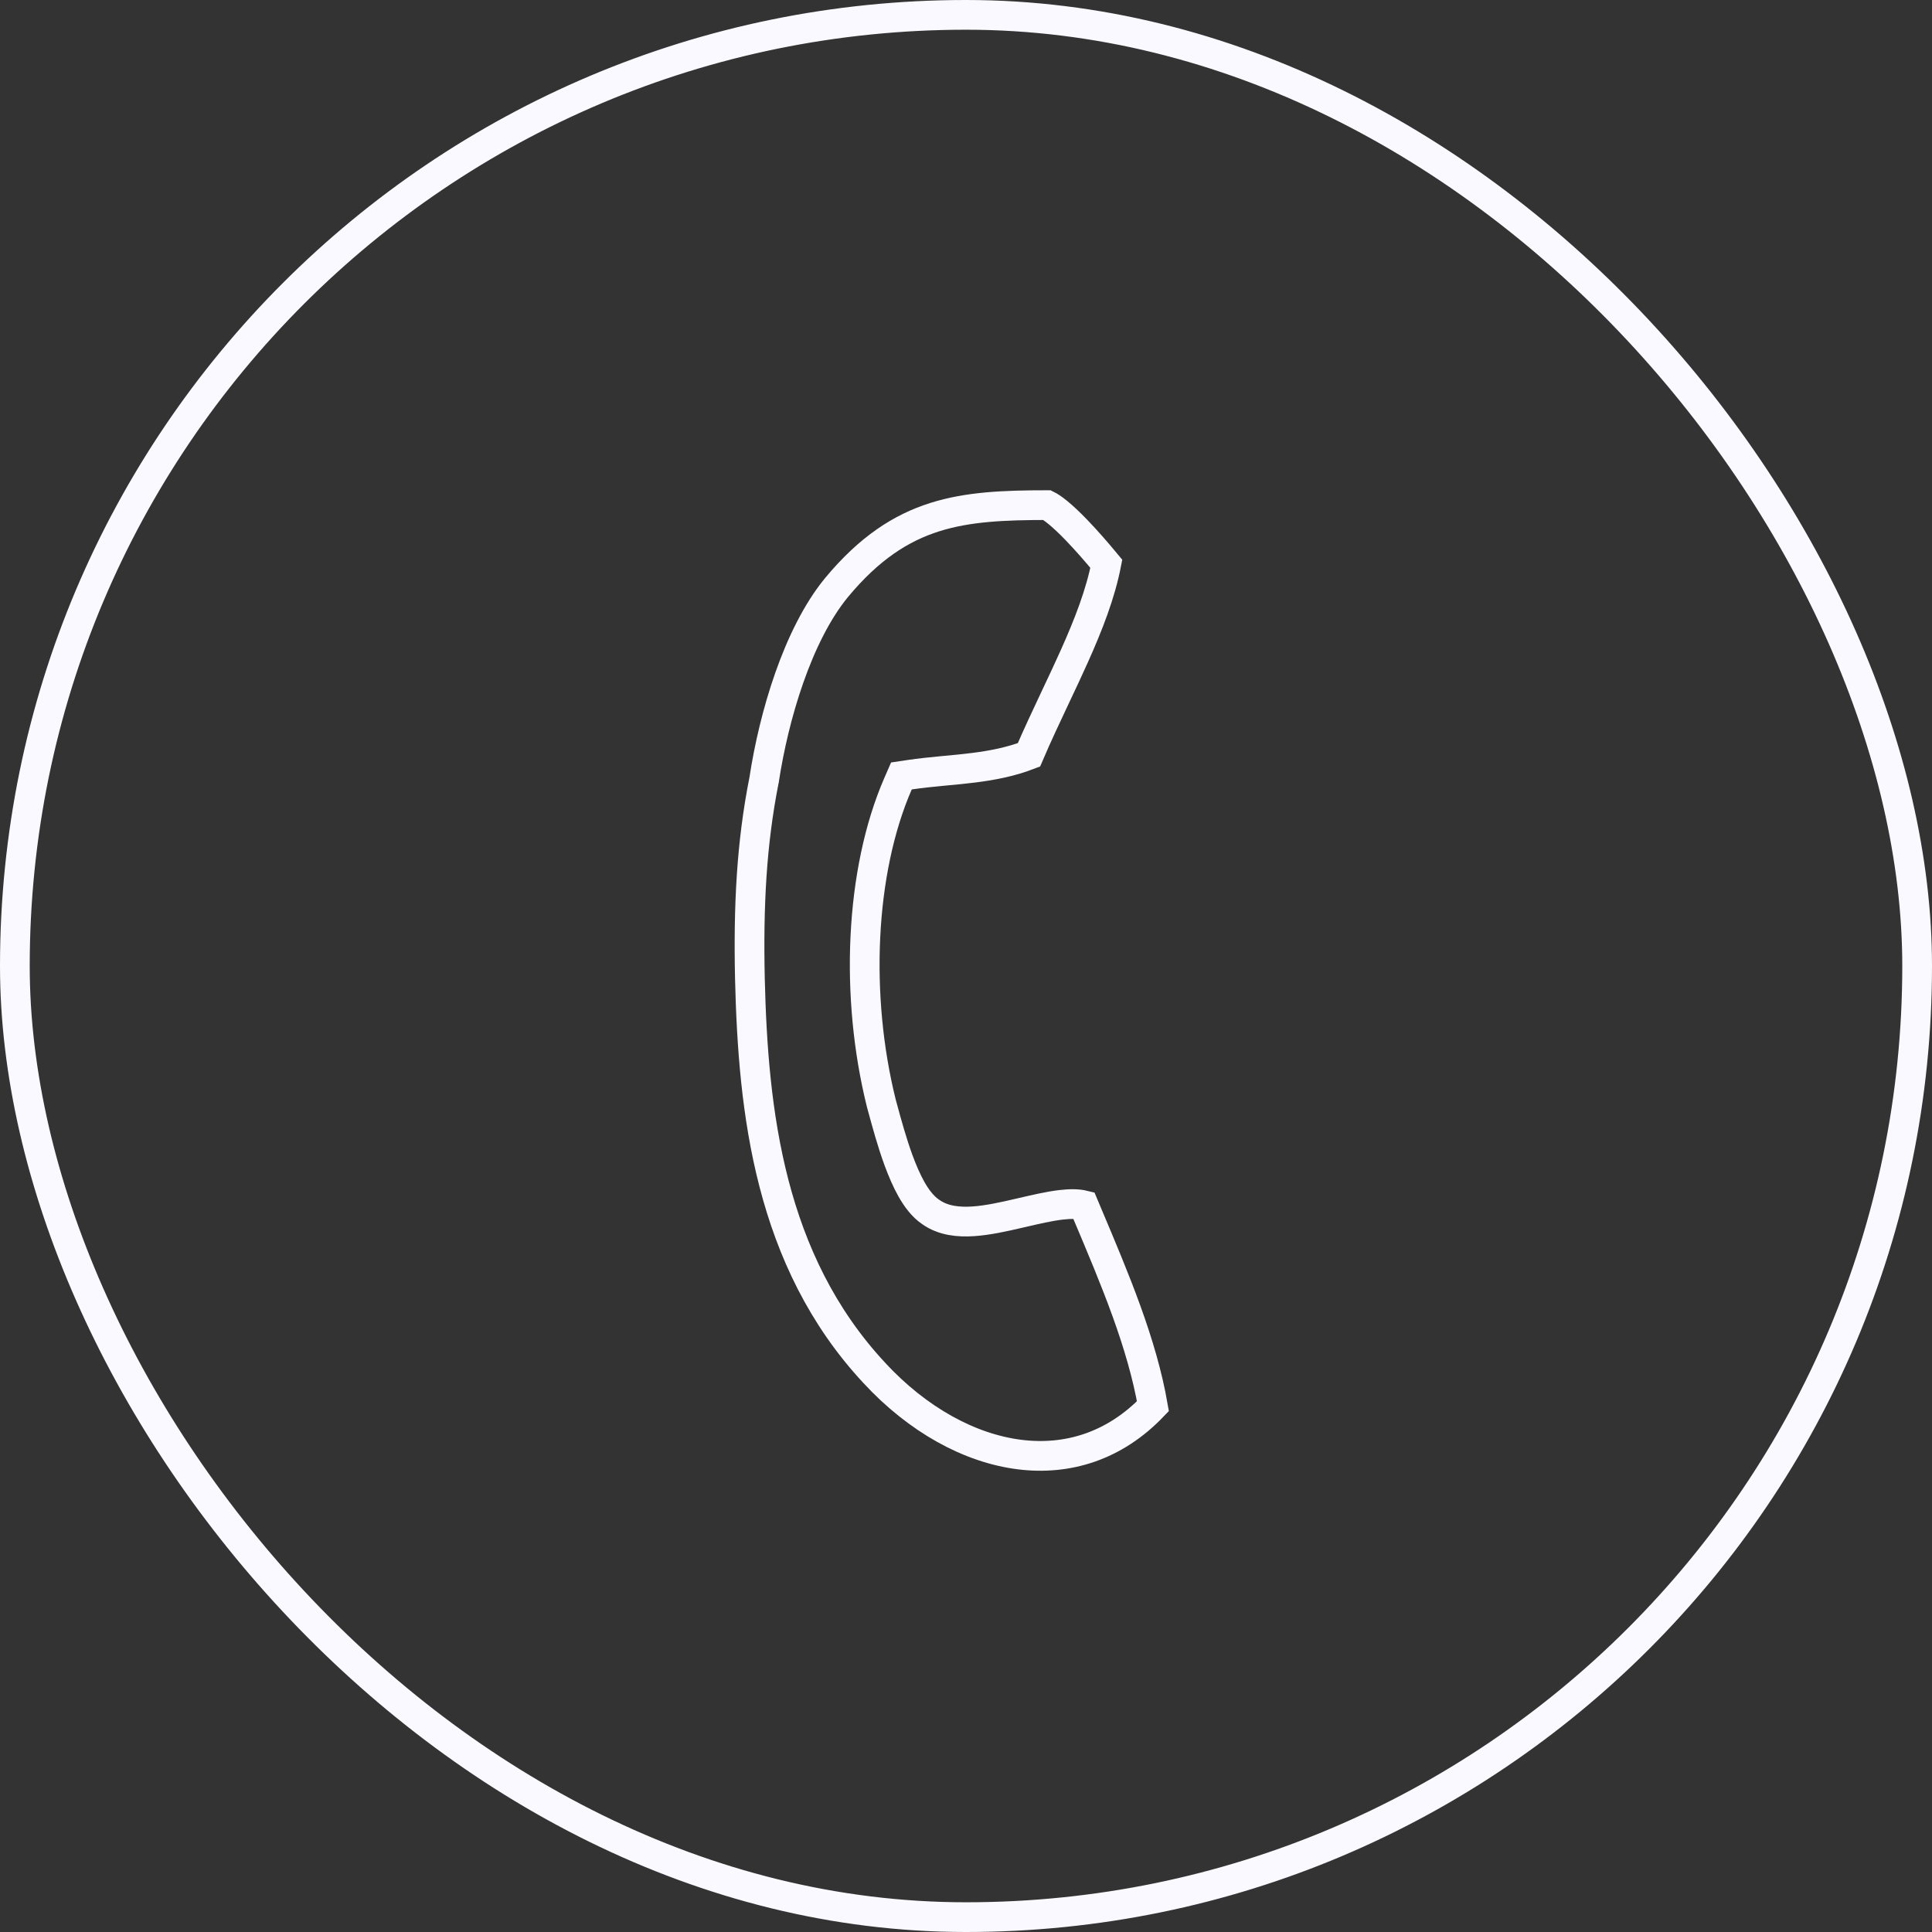
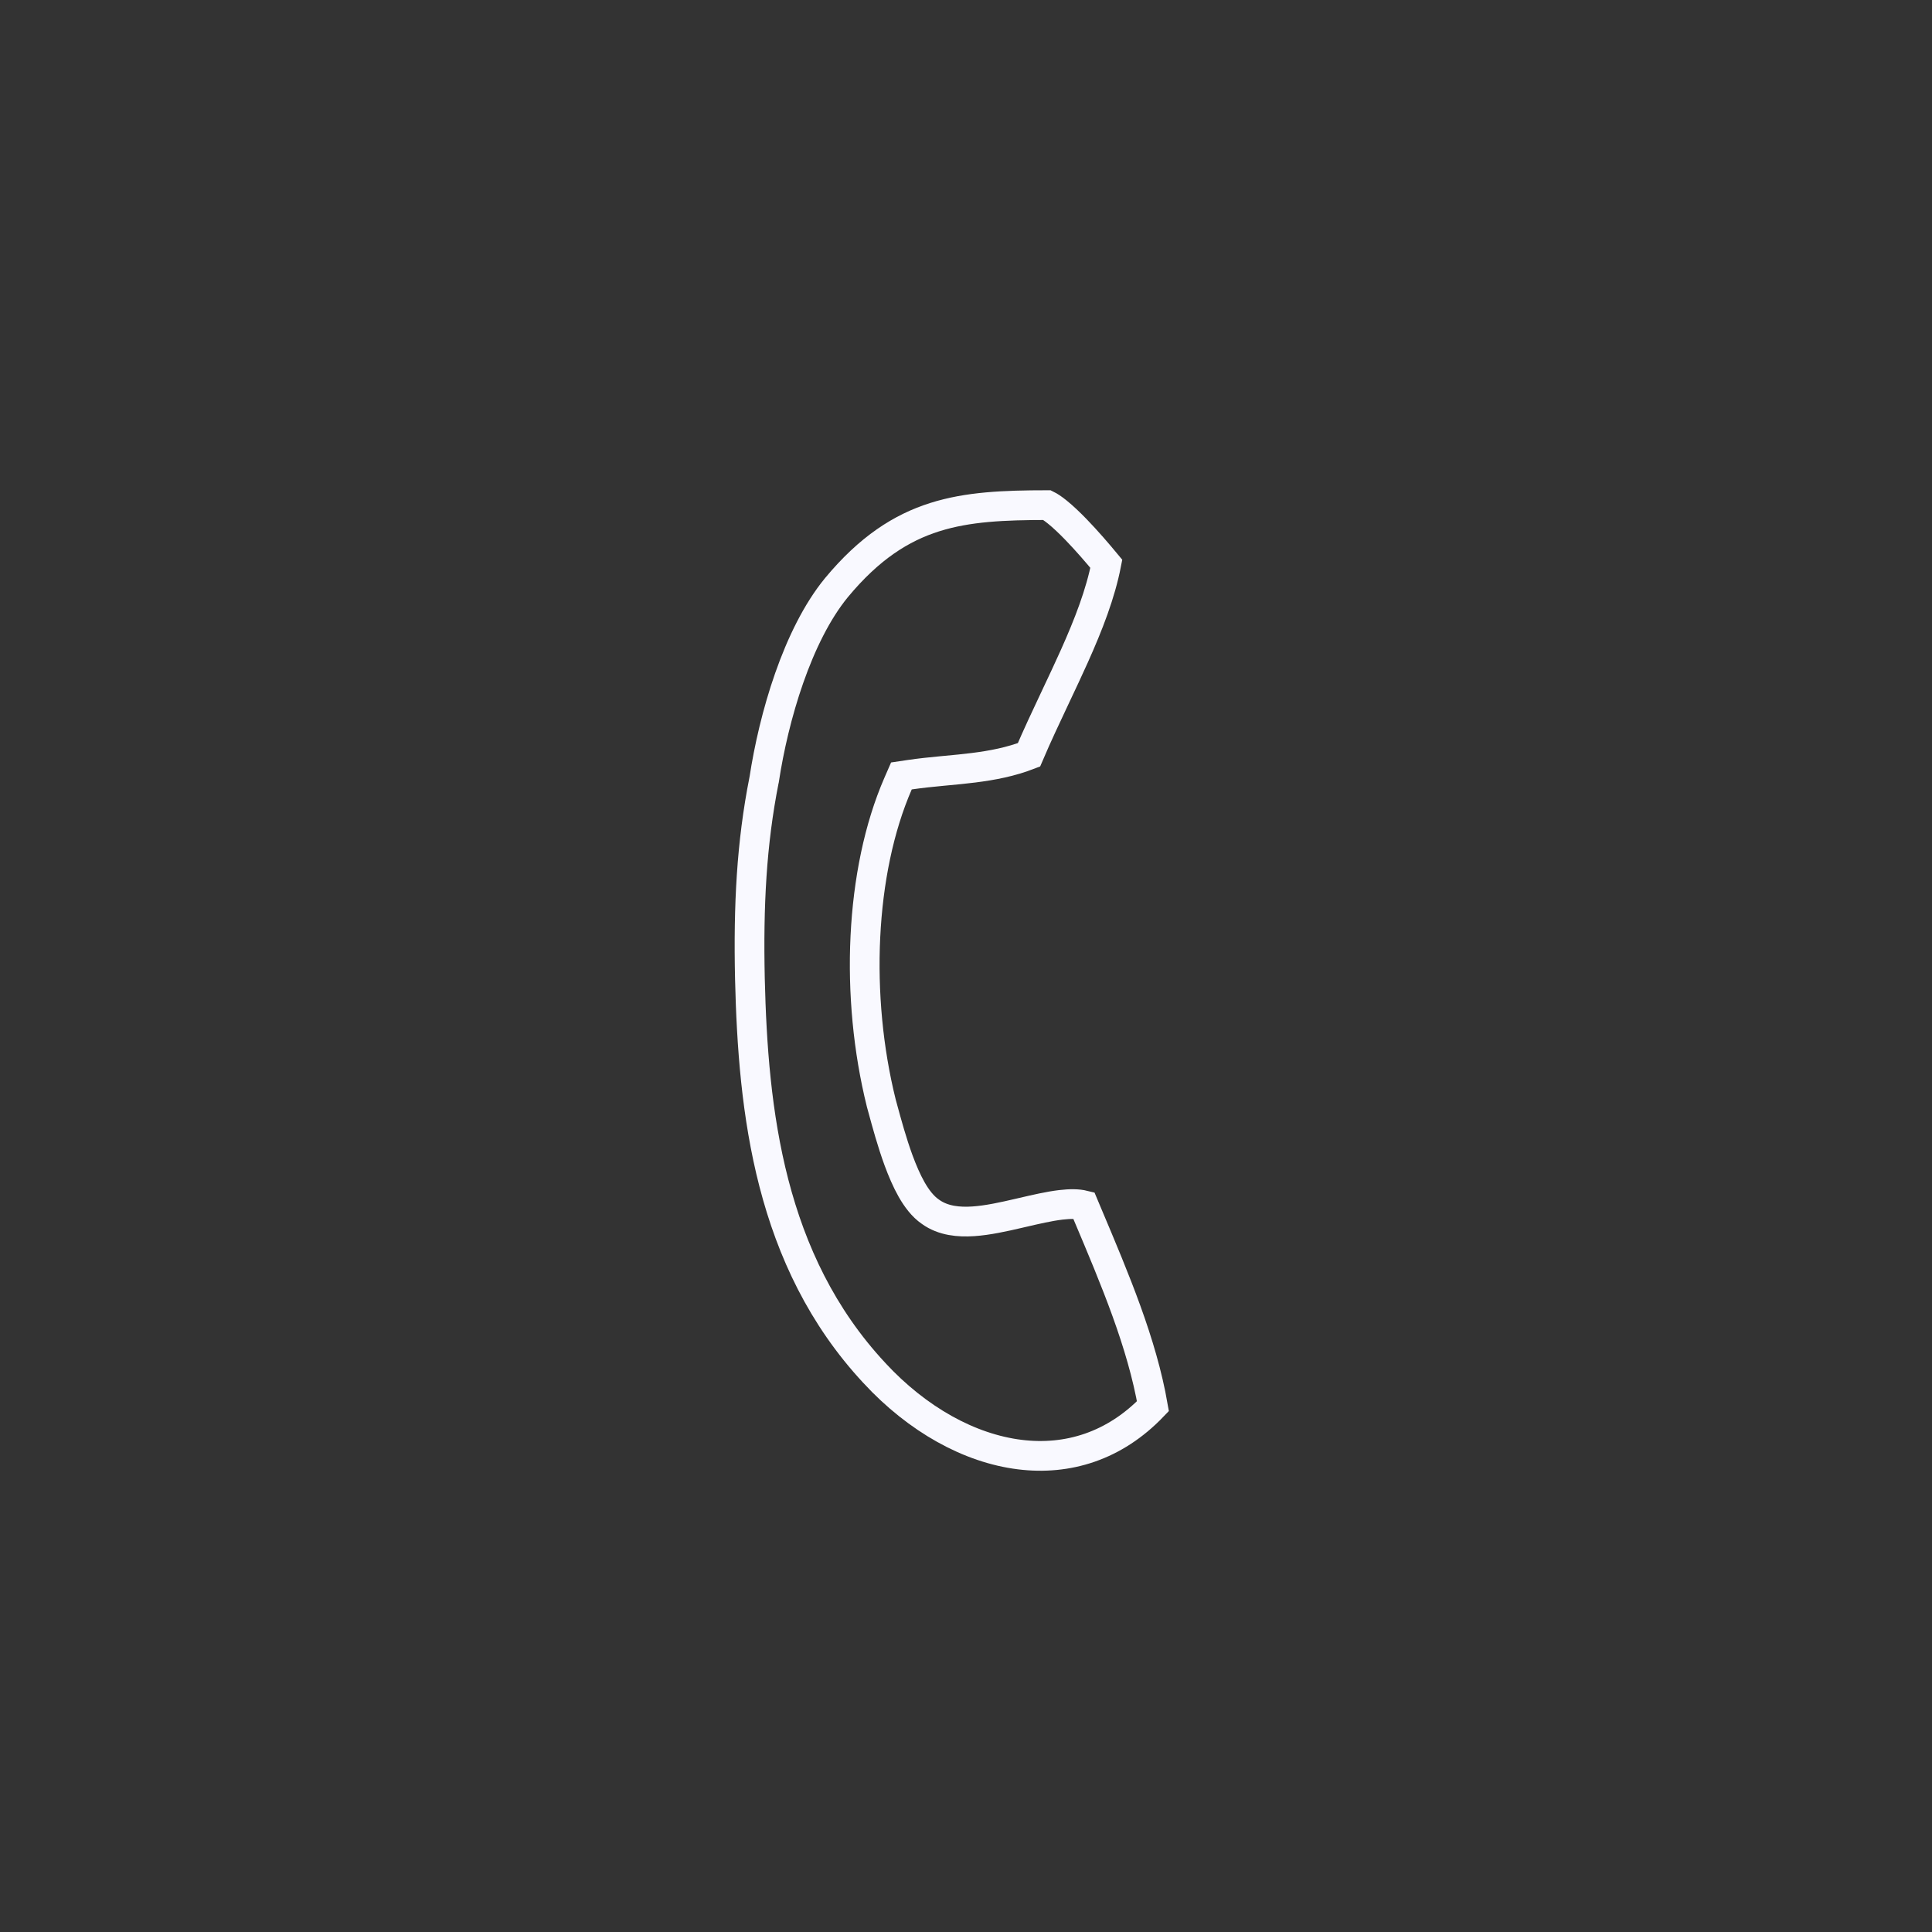
<svg xmlns="http://www.w3.org/2000/svg" width="65" height="65" viewBox="0 0 65 65" fill="none">
  <rect x="0" y="0" width="65" height="65" fill="#333333" stroke="none" />
-   <rect x="0.5" y="0.5" width="64" height="64" rx="32" stroke="#F9F9FF" />
-   <path d="M30.602 26.065L30.327 26.106L30.216 26.36C28.92 29.336 28.764 33.551 29.649 37.109L29.649 37.109L29.652 37.121C29.667 37.177 29.684 37.237 29.701 37.3C29.831 37.778 30.009 38.435 30.232 39.042C30.359 39.386 30.505 39.729 30.672 40.023C30.833 40.304 31.039 40.589 31.307 40.771C31.732 41.077 32.263 41.122 32.742 41.09C33.232 41.058 33.769 40.938 34.267 40.822C34.308 40.813 34.349 40.803 34.389 40.794C34.858 40.685 35.293 40.584 35.688 40.536C36.02 40.497 36.273 40.503 36.46 40.549C36.503 40.652 36.547 40.754 36.59 40.857C37.519 43.055 38.42 45.187 38.789 47.31C37.497 48.66 35.915 49.137 34.31 48.938C32.62 48.729 30.872 47.763 29.42 46.196L29.419 46.194C25.881 42.398 25.337 37.382 25.23 32.93C25.176 30.461 25.284 28.373 25.706 26.242L25.709 26.231L25.71 26.22C26.031 24.118 26.825 21.375 28.142 19.77C29.25 18.434 30.32 17.756 31.447 17.399C32.57 17.044 33.781 16.996 35.228 16.994C35.305 17.032 35.422 17.106 35.578 17.233C35.768 17.387 35.981 17.589 36.2 17.815C36.57 18.197 36.938 18.626 37.221 18.968C37.025 19.975 36.624 21.009 36.143 22.081C35.946 22.521 35.731 22.977 35.513 23.438C35.207 24.087 34.895 24.748 34.618 25.396C34.009 25.631 33.391 25.75 32.754 25.83C32.447 25.869 32.14 25.898 31.827 25.927C31.782 25.932 31.736 25.936 31.69 25.94C31.333 25.974 30.967 26.011 30.602 26.065Z" stroke="#F9F9FF" />
+   <path d="M30.602 26.065L30.327 26.106L30.216 26.36C28.92 29.336 28.764 33.551 29.649 37.109L29.649 37.109L29.652 37.121C29.667 37.177 29.684 37.237 29.701 37.3C29.831 37.778 30.009 38.435 30.232 39.042C30.359 39.386 30.505 39.729 30.672 40.023C30.833 40.304 31.039 40.589 31.307 40.771C31.732 41.077 32.263 41.122 32.742 41.09C33.232 41.058 33.769 40.938 34.267 40.822C34.308 40.813 34.349 40.803 34.389 40.794C34.858 40.685 35.293 40.584 35.688 40.536C36.02 40.497 36.273 40.503 36.46 40.549C36.503 40.652 36.547 40.754 36.59 40.857C37.519 43.055 38.42 45.187 38.789 47.31C37.497 48.66 35.915 49.137 34.31 48.938C32.62 48.729 30.872 47.763 29.42 46.196L29.419 46.194C25.881 42.398 25.337 37.382 25.23 32.93C25.176 30.461 25.284 28.373 25.706 26.242L25.709 26.231C26.031 24.118 26.825 21.375 28.142 19.77C29.25 18.434 30.32 17.756 31.447 17.399C32.57 17.044 33.781 16.996 35.228 16.994C35.305 17.032 35.422 17.106 35.578 17.233C35.768 17.387 35.981 17.589 36.2 17.815C36.57 18.197 36.938 18.626 37.221 18.968C37.025 19.975 36.624 21.009 36.143 22.081C35.946 22.521 35.731 22.977 35.513 23.438C35.207 24.087 34.895 24.748 34.618 25.396C34.009 25.631 33.391 25.75 32.754 25.83C32.447 25.869 32.14 25.898 31.827 25.927C31.782 25.932 31.736 25.936 31.69 25.94C31.333 25.974 30.967 26.011 30.602 26.065Z" stroke="#F9F9FF" />
</svg>